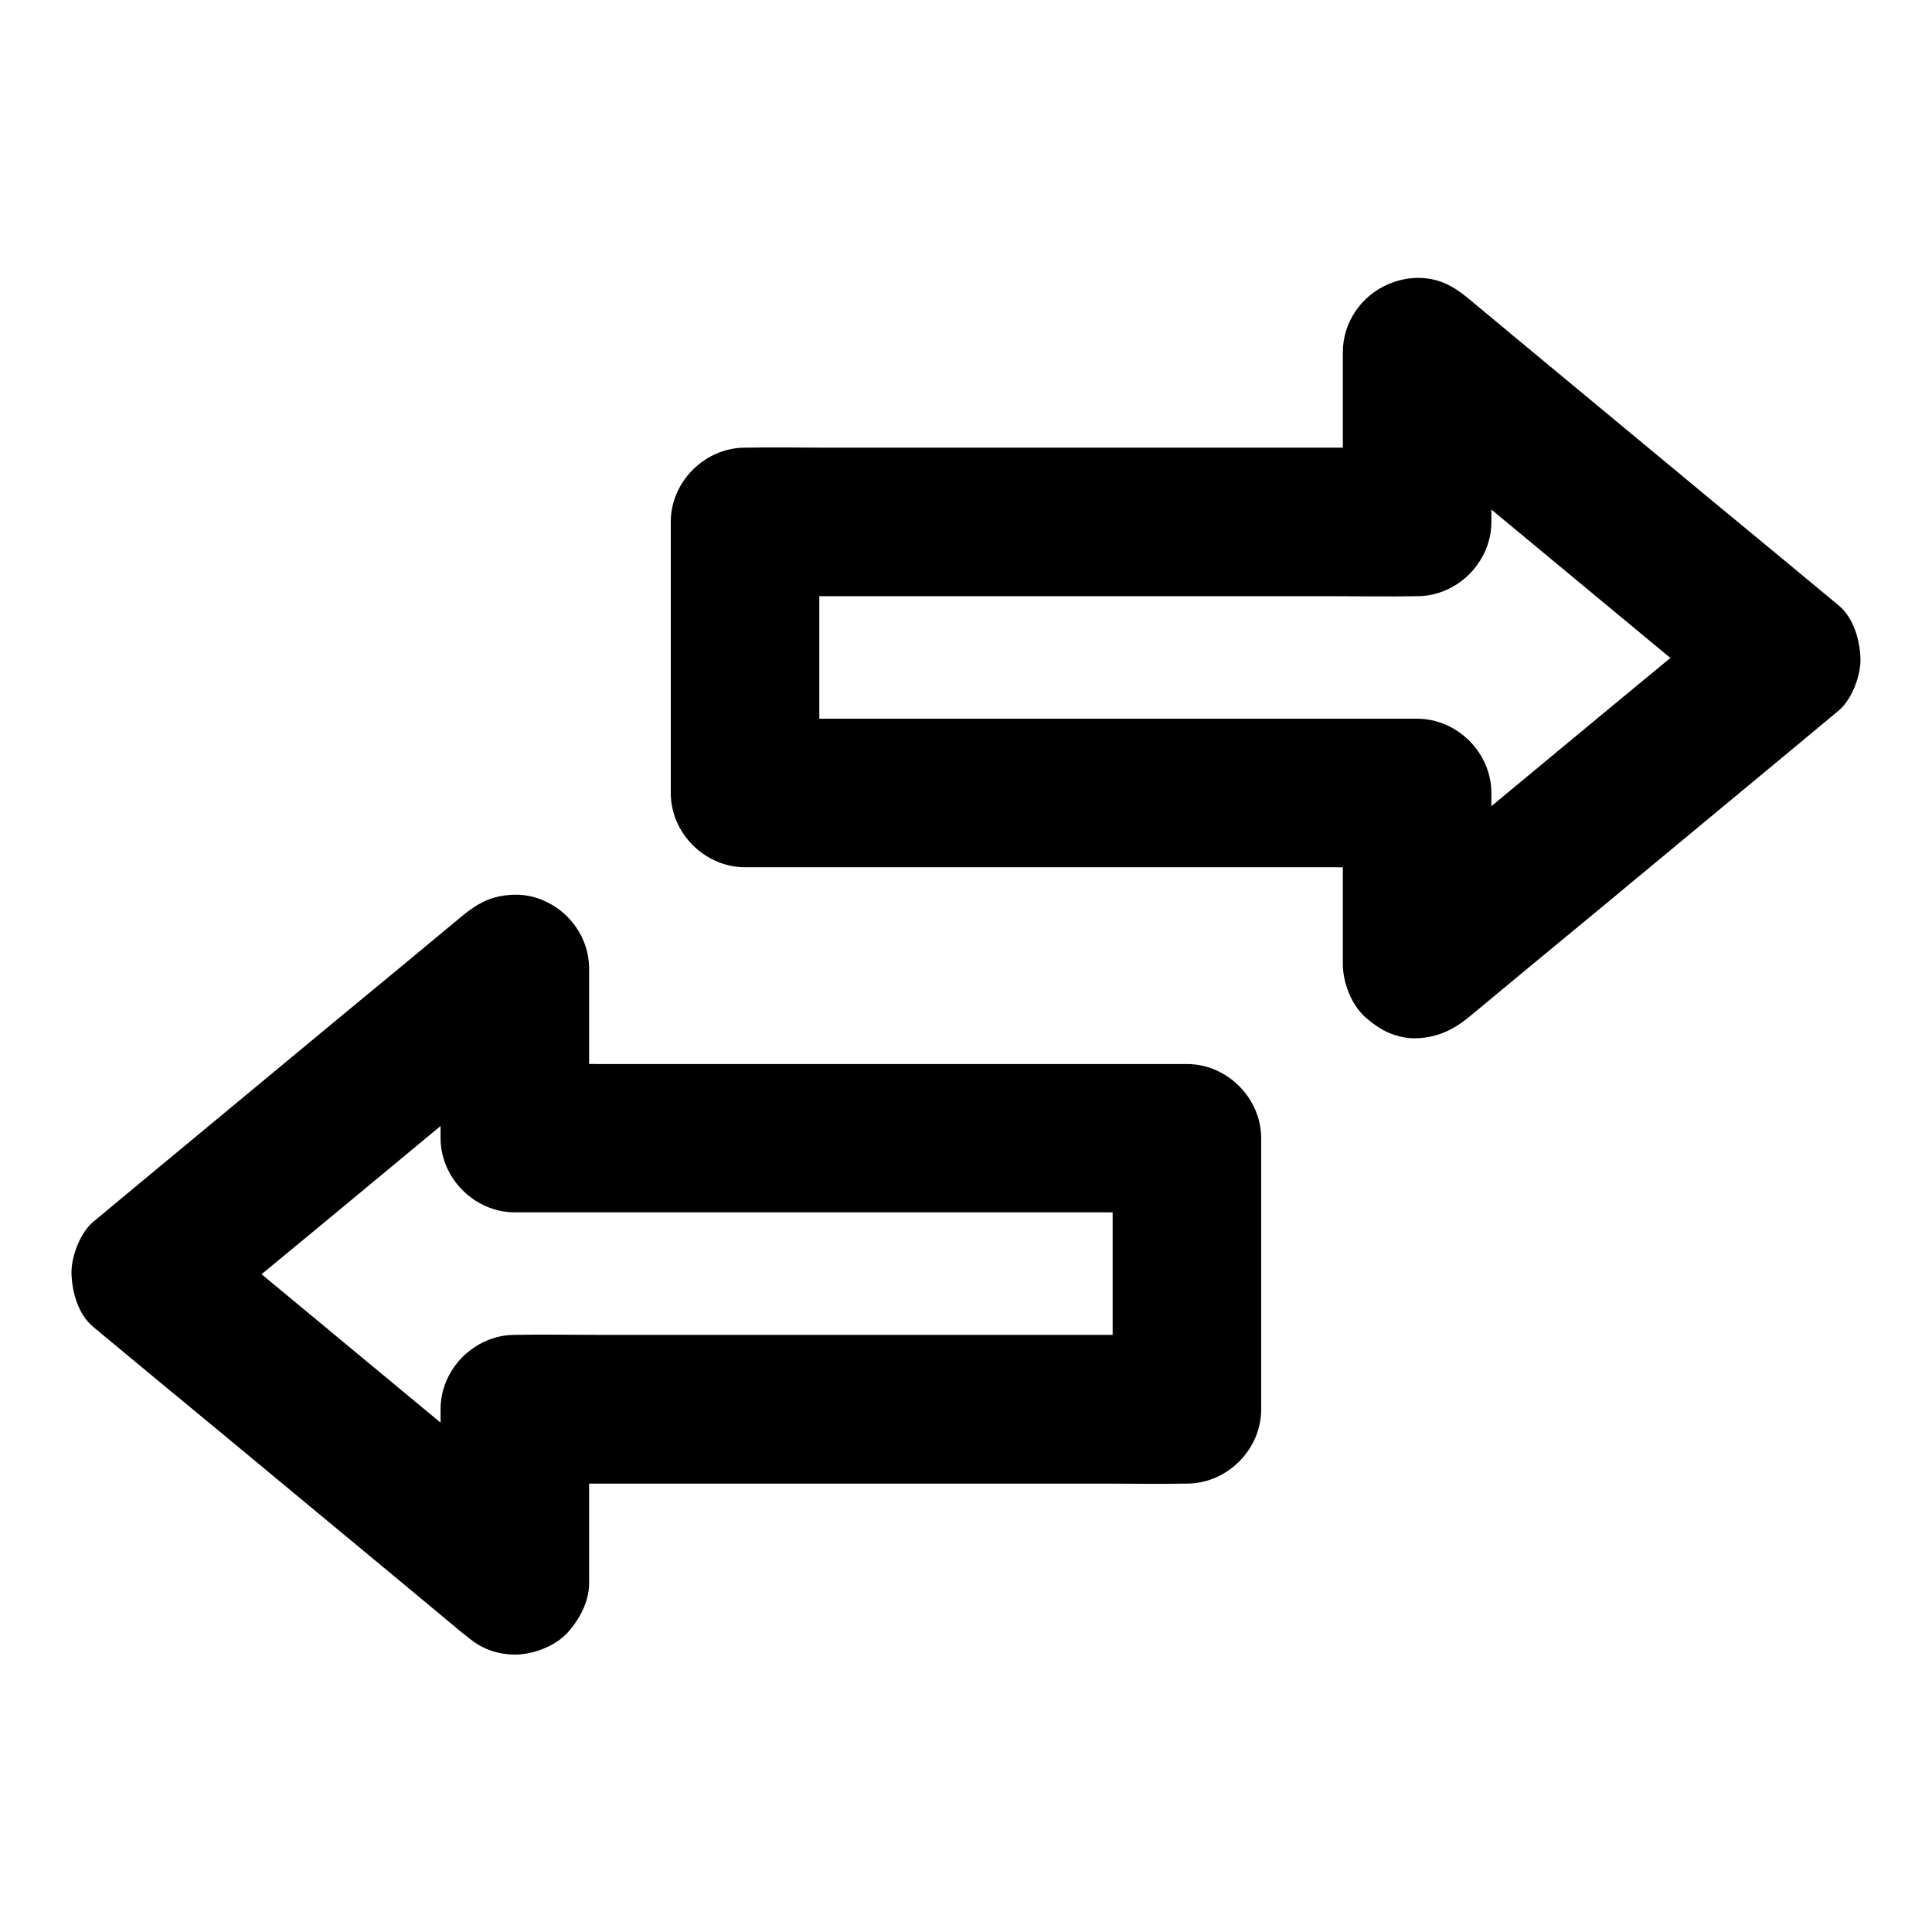
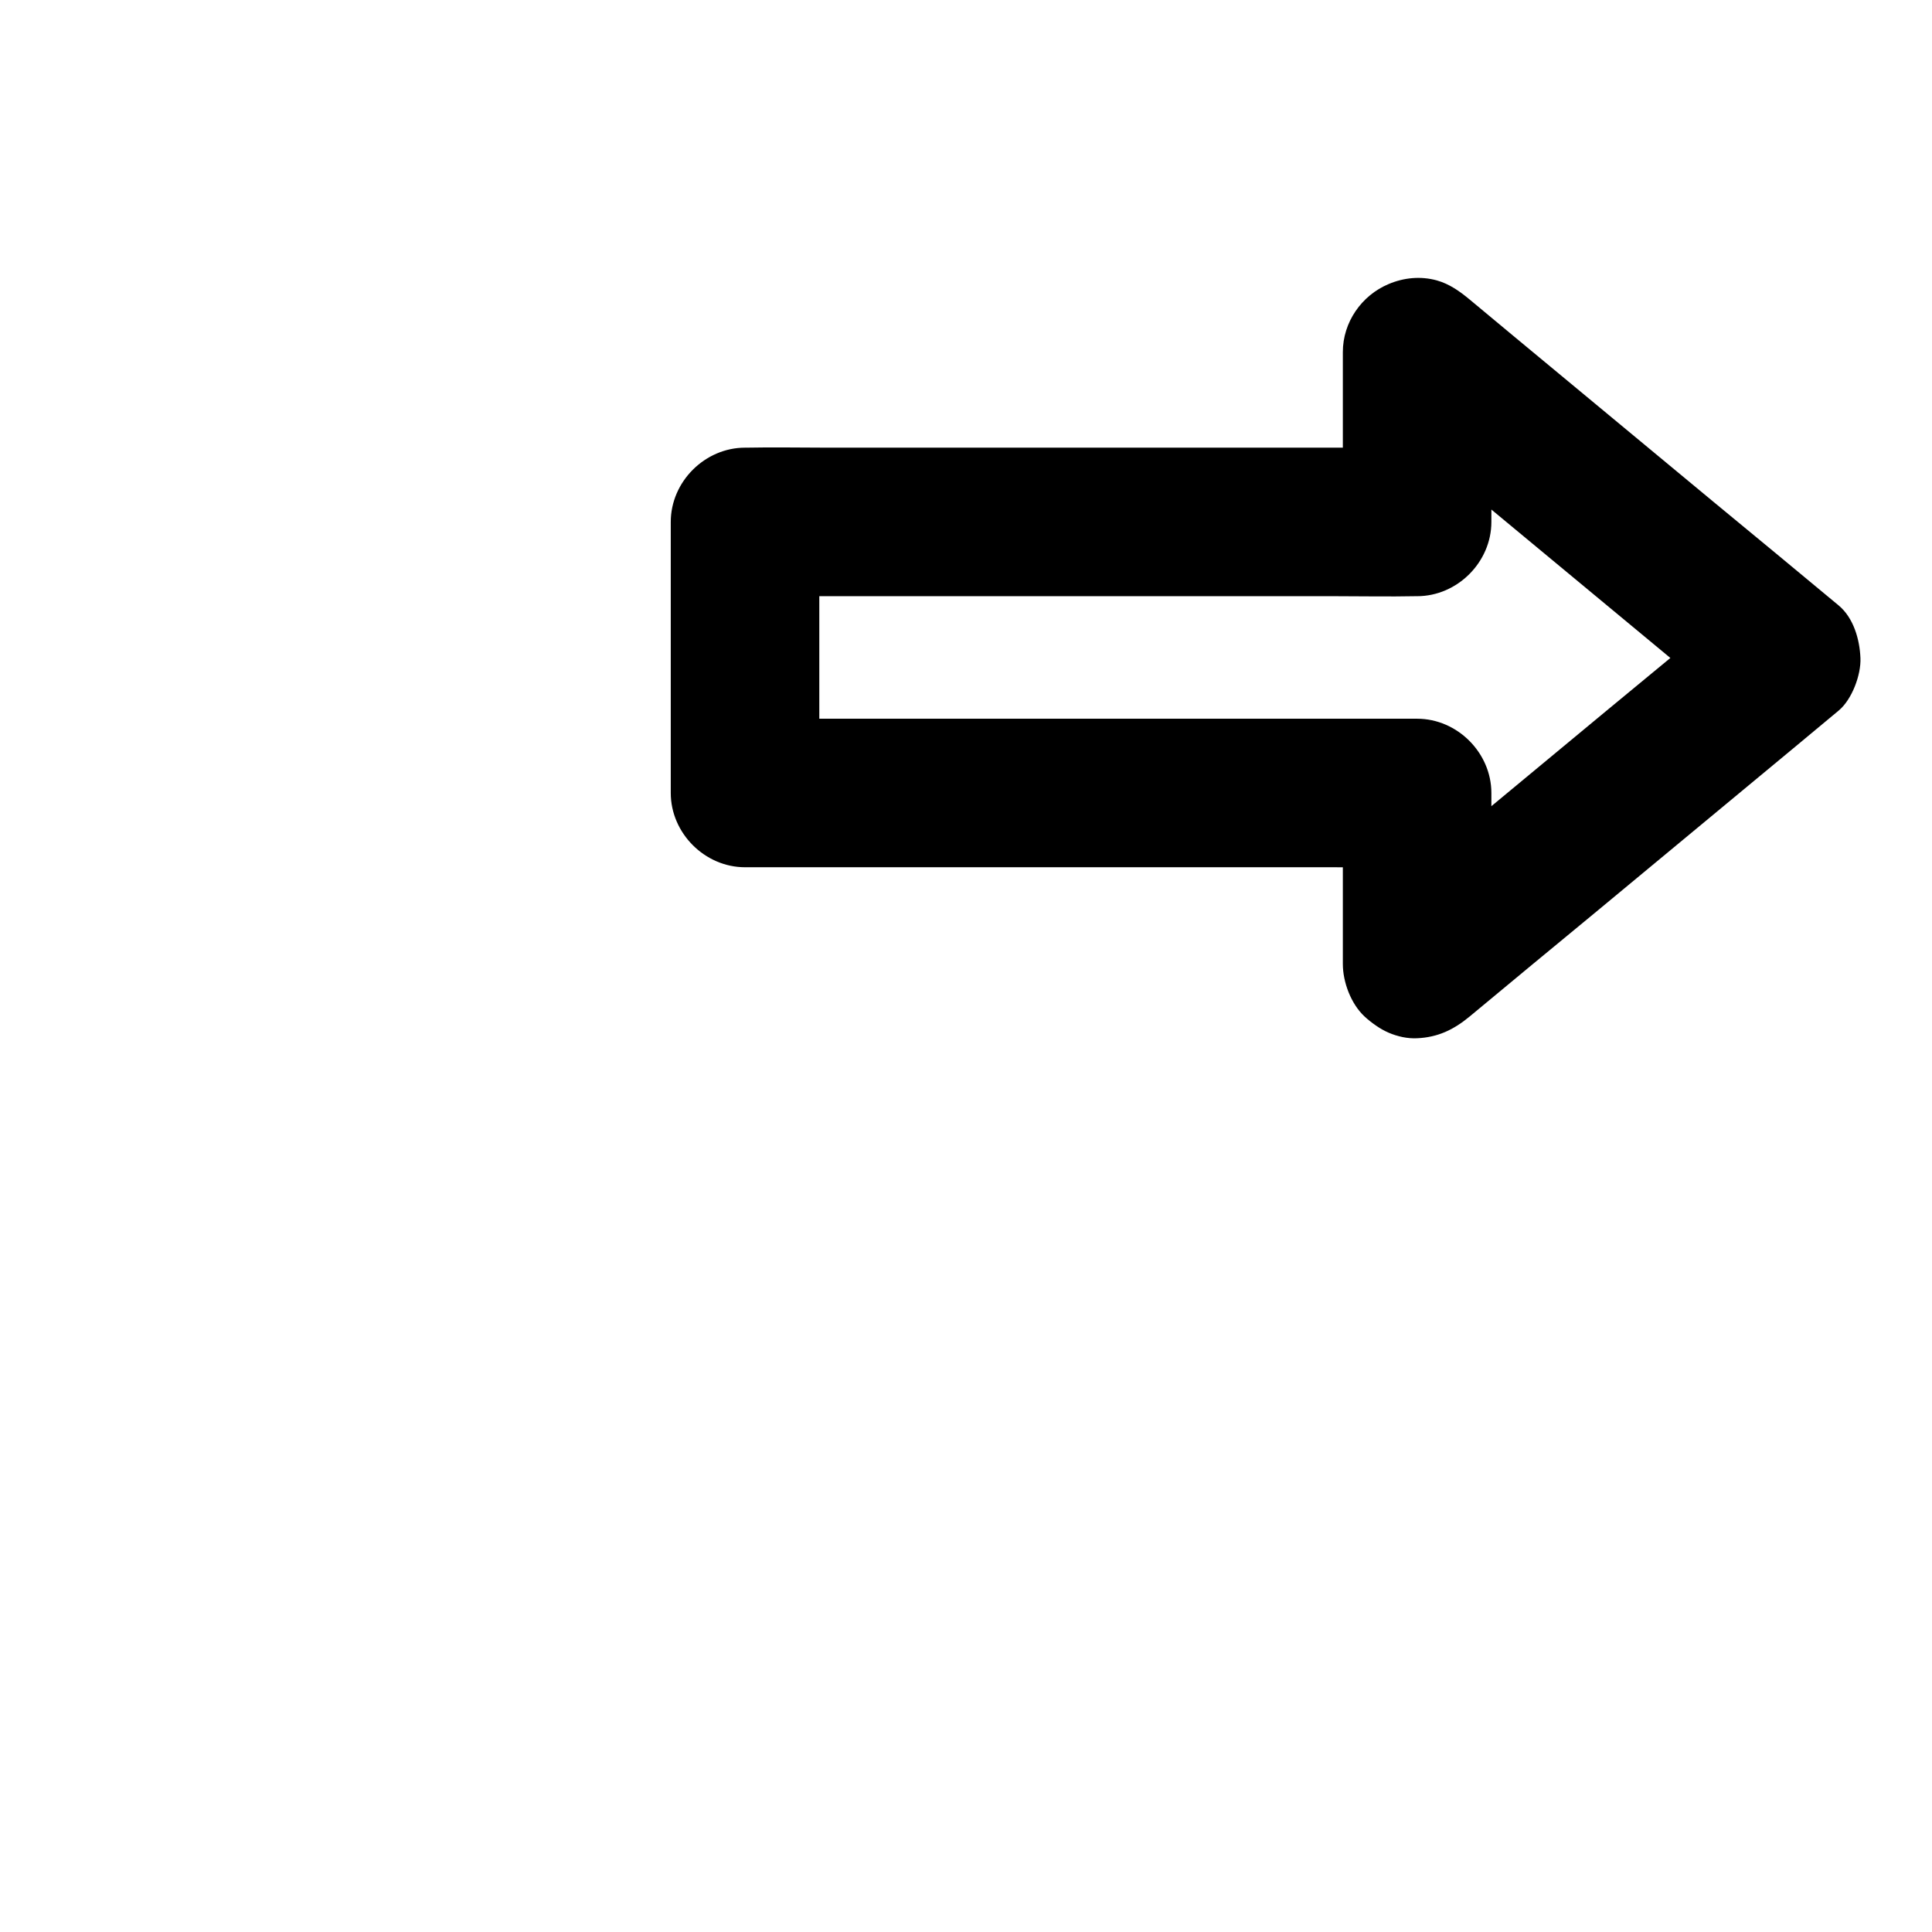
<svg xmlns="http://www.w3.org/2000/svg" fill="#000000" width="800px" height="800px" version="1.1" viewBox="144 144 512 512">
  <g>
    <path d="m539.23 399.41v-39.605-5.656c0-10.629-9.004-19.68-19.68-19.68h-17.711-42.559-51.465-44.477c-7.184 0-14.414-0.148-21.598 0h-0.297c6.543 6.543 13.137 13.137 19.68 19.68v-62.977-8.855c-6.543 6.543-13.137 13.137-19.68 19.68h17.711 42.559 51.465 44.477c7.184 0 14.414 0.148 21.598 0h0.297c10.629 0 19.68-9.004 19.68-19.68v-39.41-5.609c-11.219 4.625-22.387 9.297-33.605 13.922 11.02 9.152 22.043 18.301 33.113 27.406 17.562 14.562 35.129 29.125 52.691 43.691 3.984 3.344 8.02 6.641 12.004 9.988v-27.848c-11.02 9.152-22.043 18.301-33.113 27.406-17.562 14.562-35.129 29.125-52.691 43.691-3.984 3.344-8.02 6.641-12.004 9.988-3.691 3.051-5.758 9.348-5.758 13.922 0 4.82 2.164 10.578 5.758 13.922 3.738 3.445 8.66 6.004 13.922 5.758 5.512-0.246 9.691-2.262 13.922-5.758 11.02-9.152 22.043-18.301 33.113-27.406 17.562-14.562 35.129-29.125 52.691-43.691 3.984-3.344 8.02-6.641 12.004-9.988 3.492-2.902 5.953-9.445 5.758-13.922-0.195-4.922-1.82-10.629-5.758-13.922-11.02-9.152-22.043-18.301-33.113-27.406-17.562-14.562-35.129-29.125-52.691-43.691-3.984-3.344-8.02-6.641-12.004-9.988-2.609-2.164-5.363-4.133-8.707-5.066-4.281-1.18-8.758-0.738-12.793 0.984-7.133 3-12.102 10.086-12.102 18.008v39.41 5.609c6.543-6.543 13.137-13.137 19.68-19.68h-17.711-42.559-51.465-44.477c-7.184 0-14.414-0.148-21.598 0h-0.297c-10.629 0-19.68 9.004-19.68 19.68v62.977 8.855c0 10.629 9.004 19.68 19.68 19.68h17.711 42.559 51.465 44.477c7.184 0 14.414 0.148 21.598 0h0.297c-6.543-6.543-13.137-13.137-19.68-19.68v39.605 5.656c0 10.281 9.055 20.172 19.68 19.68 10.68-0.488 19.684-8.656 19.684-19.68z" />
-     <path d="m300.12 562.75v-39.605-5.656c-6.543 6.543-13.137 13.137-19.68 19.68h17.711 42.559 51.465 44.477c7.184 0 14.414 0.148 21.598 0h0.297c10.629 0 19.68-9.004 19.68-19.68v-62.977-8.855c0-10.629-9.004-19.68-19.68-19.68h-17.711-42.559-51.465-44.477c-7.184 0-14.414-0.148-21.598 0h-0.297c6.543 6.543 13.137 13.137 19.68 19.68v-39.41-5.609c0-7.871-4.969-14.957-12.102-18.008-3.344-1.426-6.594-1.82-10.184-1.328-4.574 0.59-7.723 2.461-11.316 5.41-11.02 9.152-22.043 18.301-33.113 27.406-17.562 14.562-35.129 29.125-52.691 43.691-3.984 3.344-8.02 6.641-12.004 9.988-3.492 2.902-5.953 9.445-5.758 13.922 0.195 4.922 1.82 10.629 5.758 13.922 11.02 9.152 22.043 18.301 33.113 27.406 17.562 14.562 35.129 29.125 52.691 43.691 3.984 3.344 8.02 6.641 12.004 9.988 4.133 3.394 8.363 5.758 13.922 5.758 4.82 0 10.578-2.164 13.922-5.758 3.445-3.844 6.004-8.762 5.758-13.977-0.195-4.922-1.82-10.629-5.758-13.922-11.02-9.152-22.043-18.301-33.113-27.406-17.562-14.562-35.129-29.125-52.691-43.691-3.984-3.344-8.02-6.641-12.004-9.988v27.848c11.02-9.152 22.043-18.301 33.113-27.406 17.562-14.562 35.129-29.125 52.691-43.691 3.984-3.344 8.02-6.641 12.004-9.988-11.219-4.625-22.387-9.297-33.605-13.922v39.41 5.609c0 10.629 9.004 19.68 19.68 19.68h17.711 42.559 51.465 44.477c7.184 0 14.414 0.148 21.598 0h0.297c-6.543-6.543-13.137-13.137-19.68-19.68v62.977 8.855l19.68-19.68h-17.711-42.559-51.465-44.477c-7.184 0-14.414-0.148-21.598 0h-0.297c-10.629 0-19.68 9.004-19.68 19.68v39.605 5.656c0 10.281 9.055 20.172 19.68 19.68 10.68-0.438 19.684-8.605 19.684-19.625z" />
  </g>
</svg>